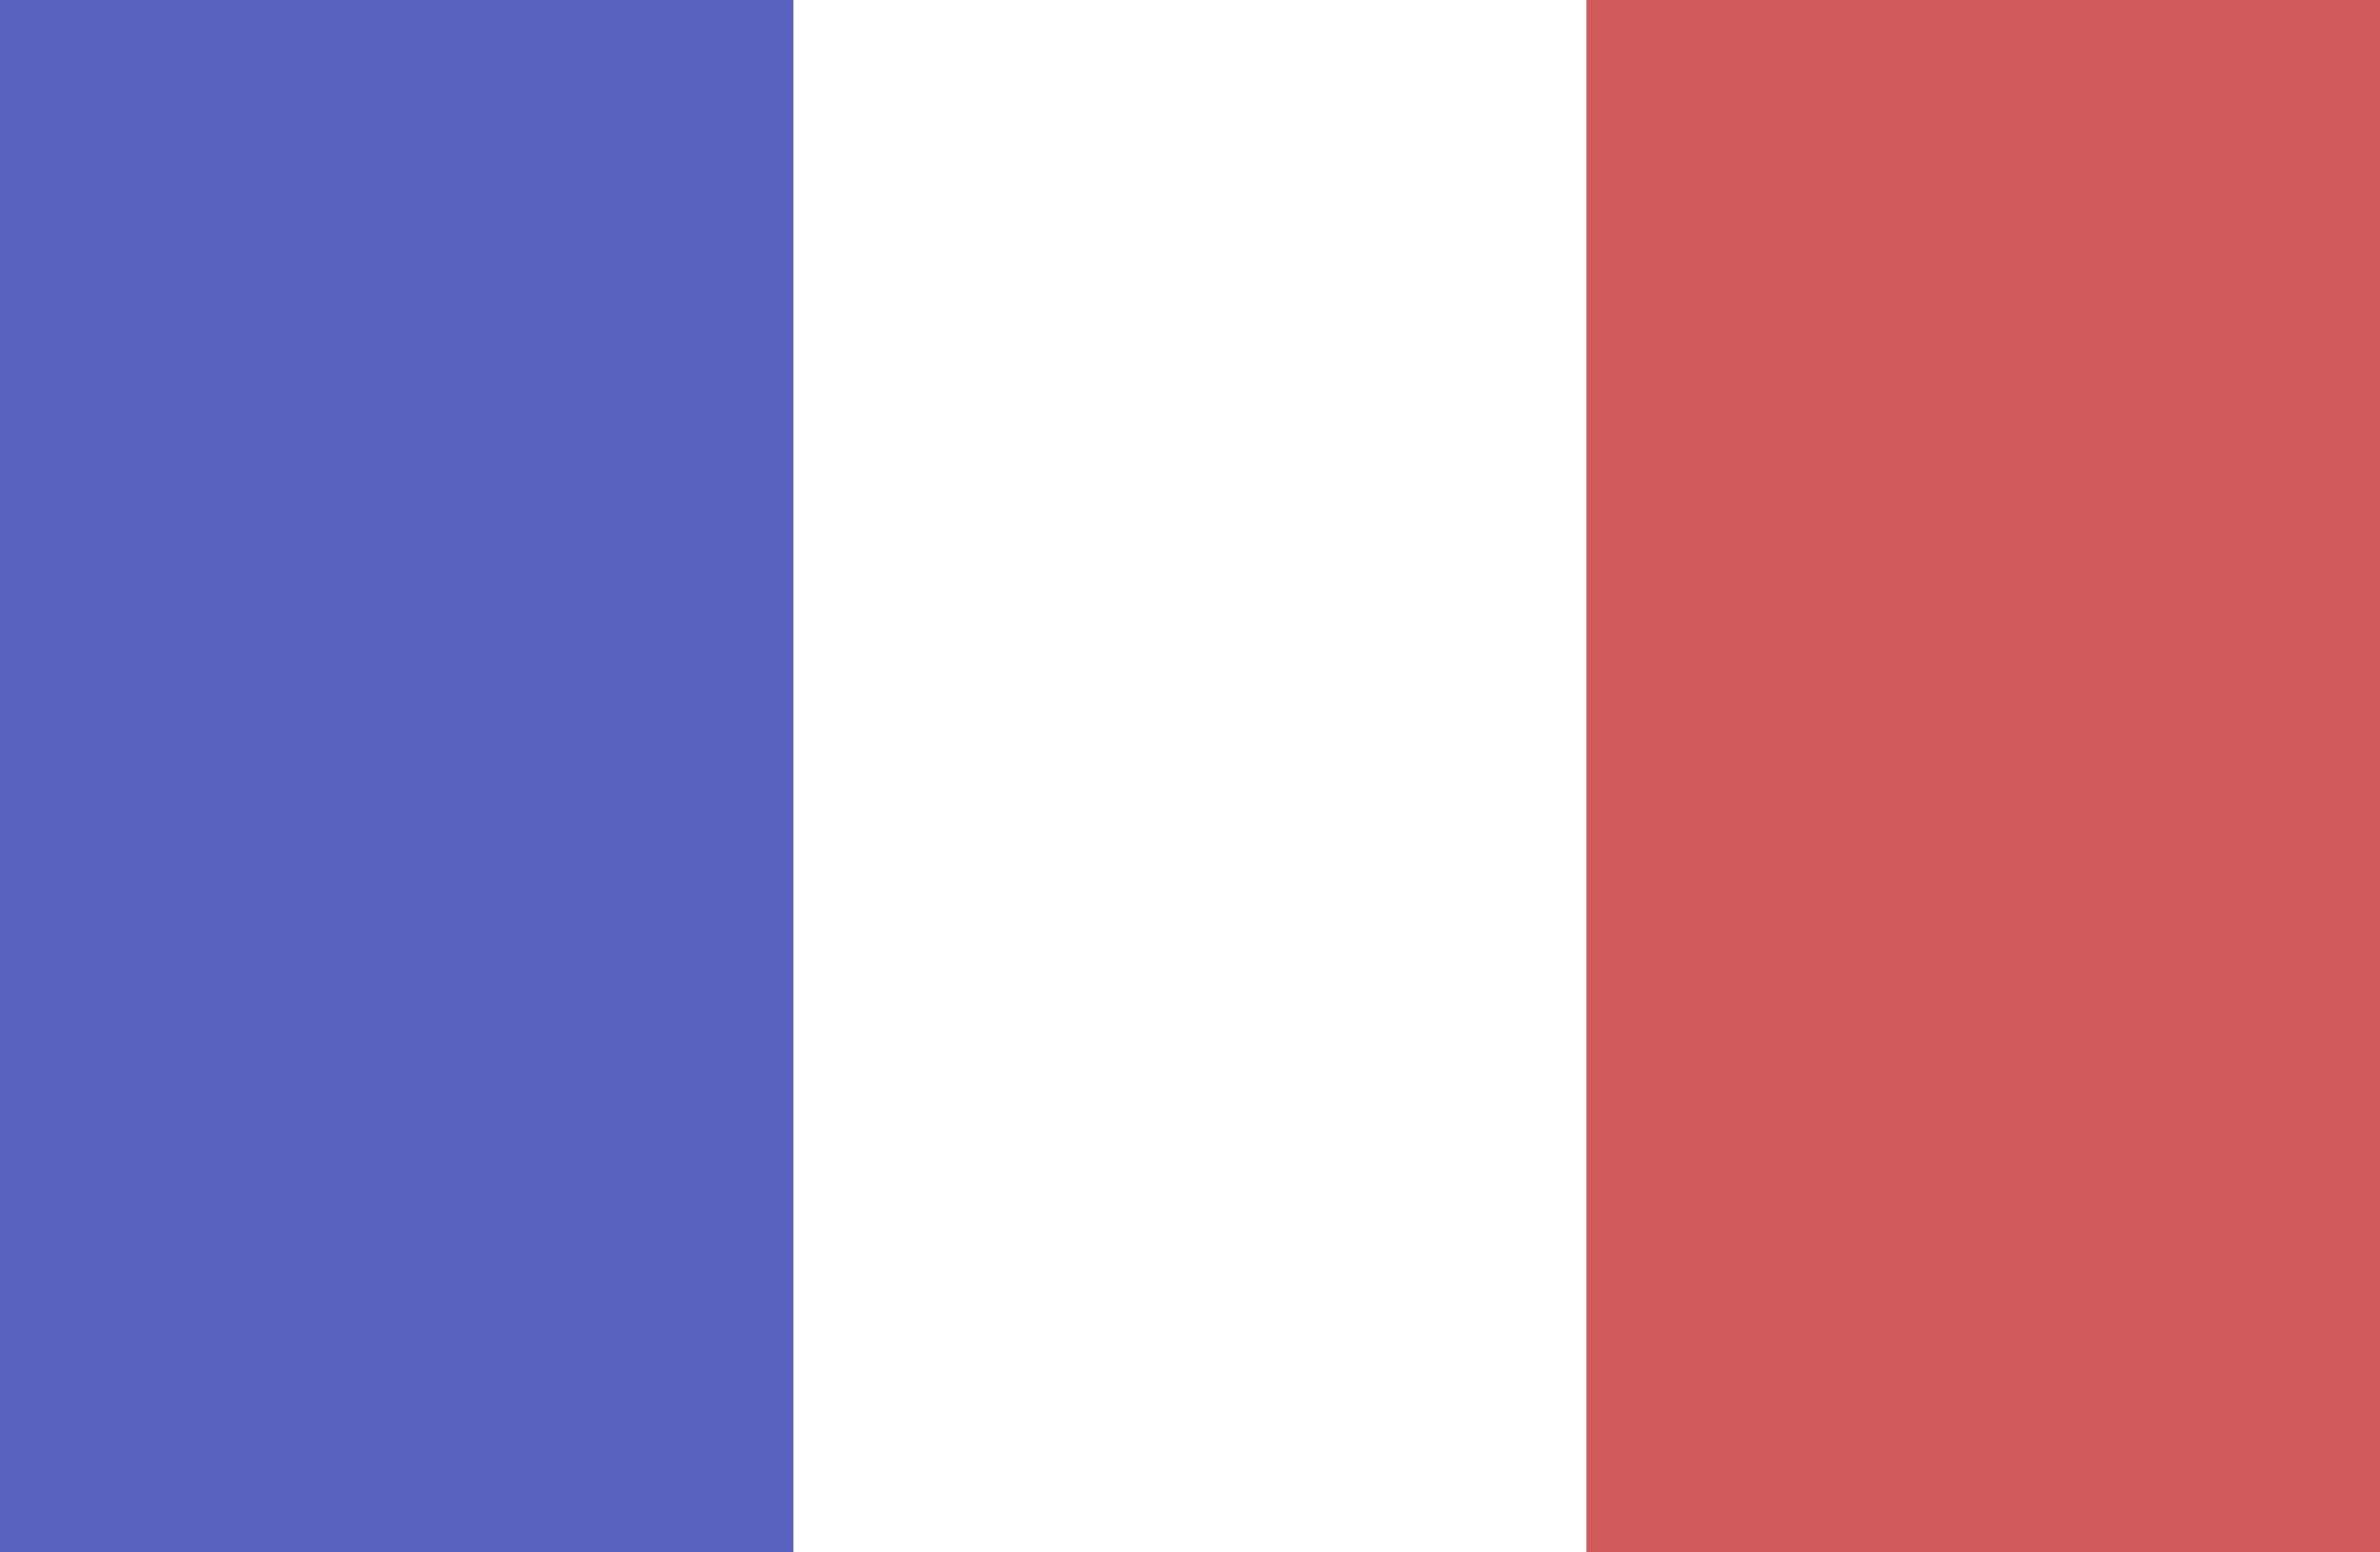
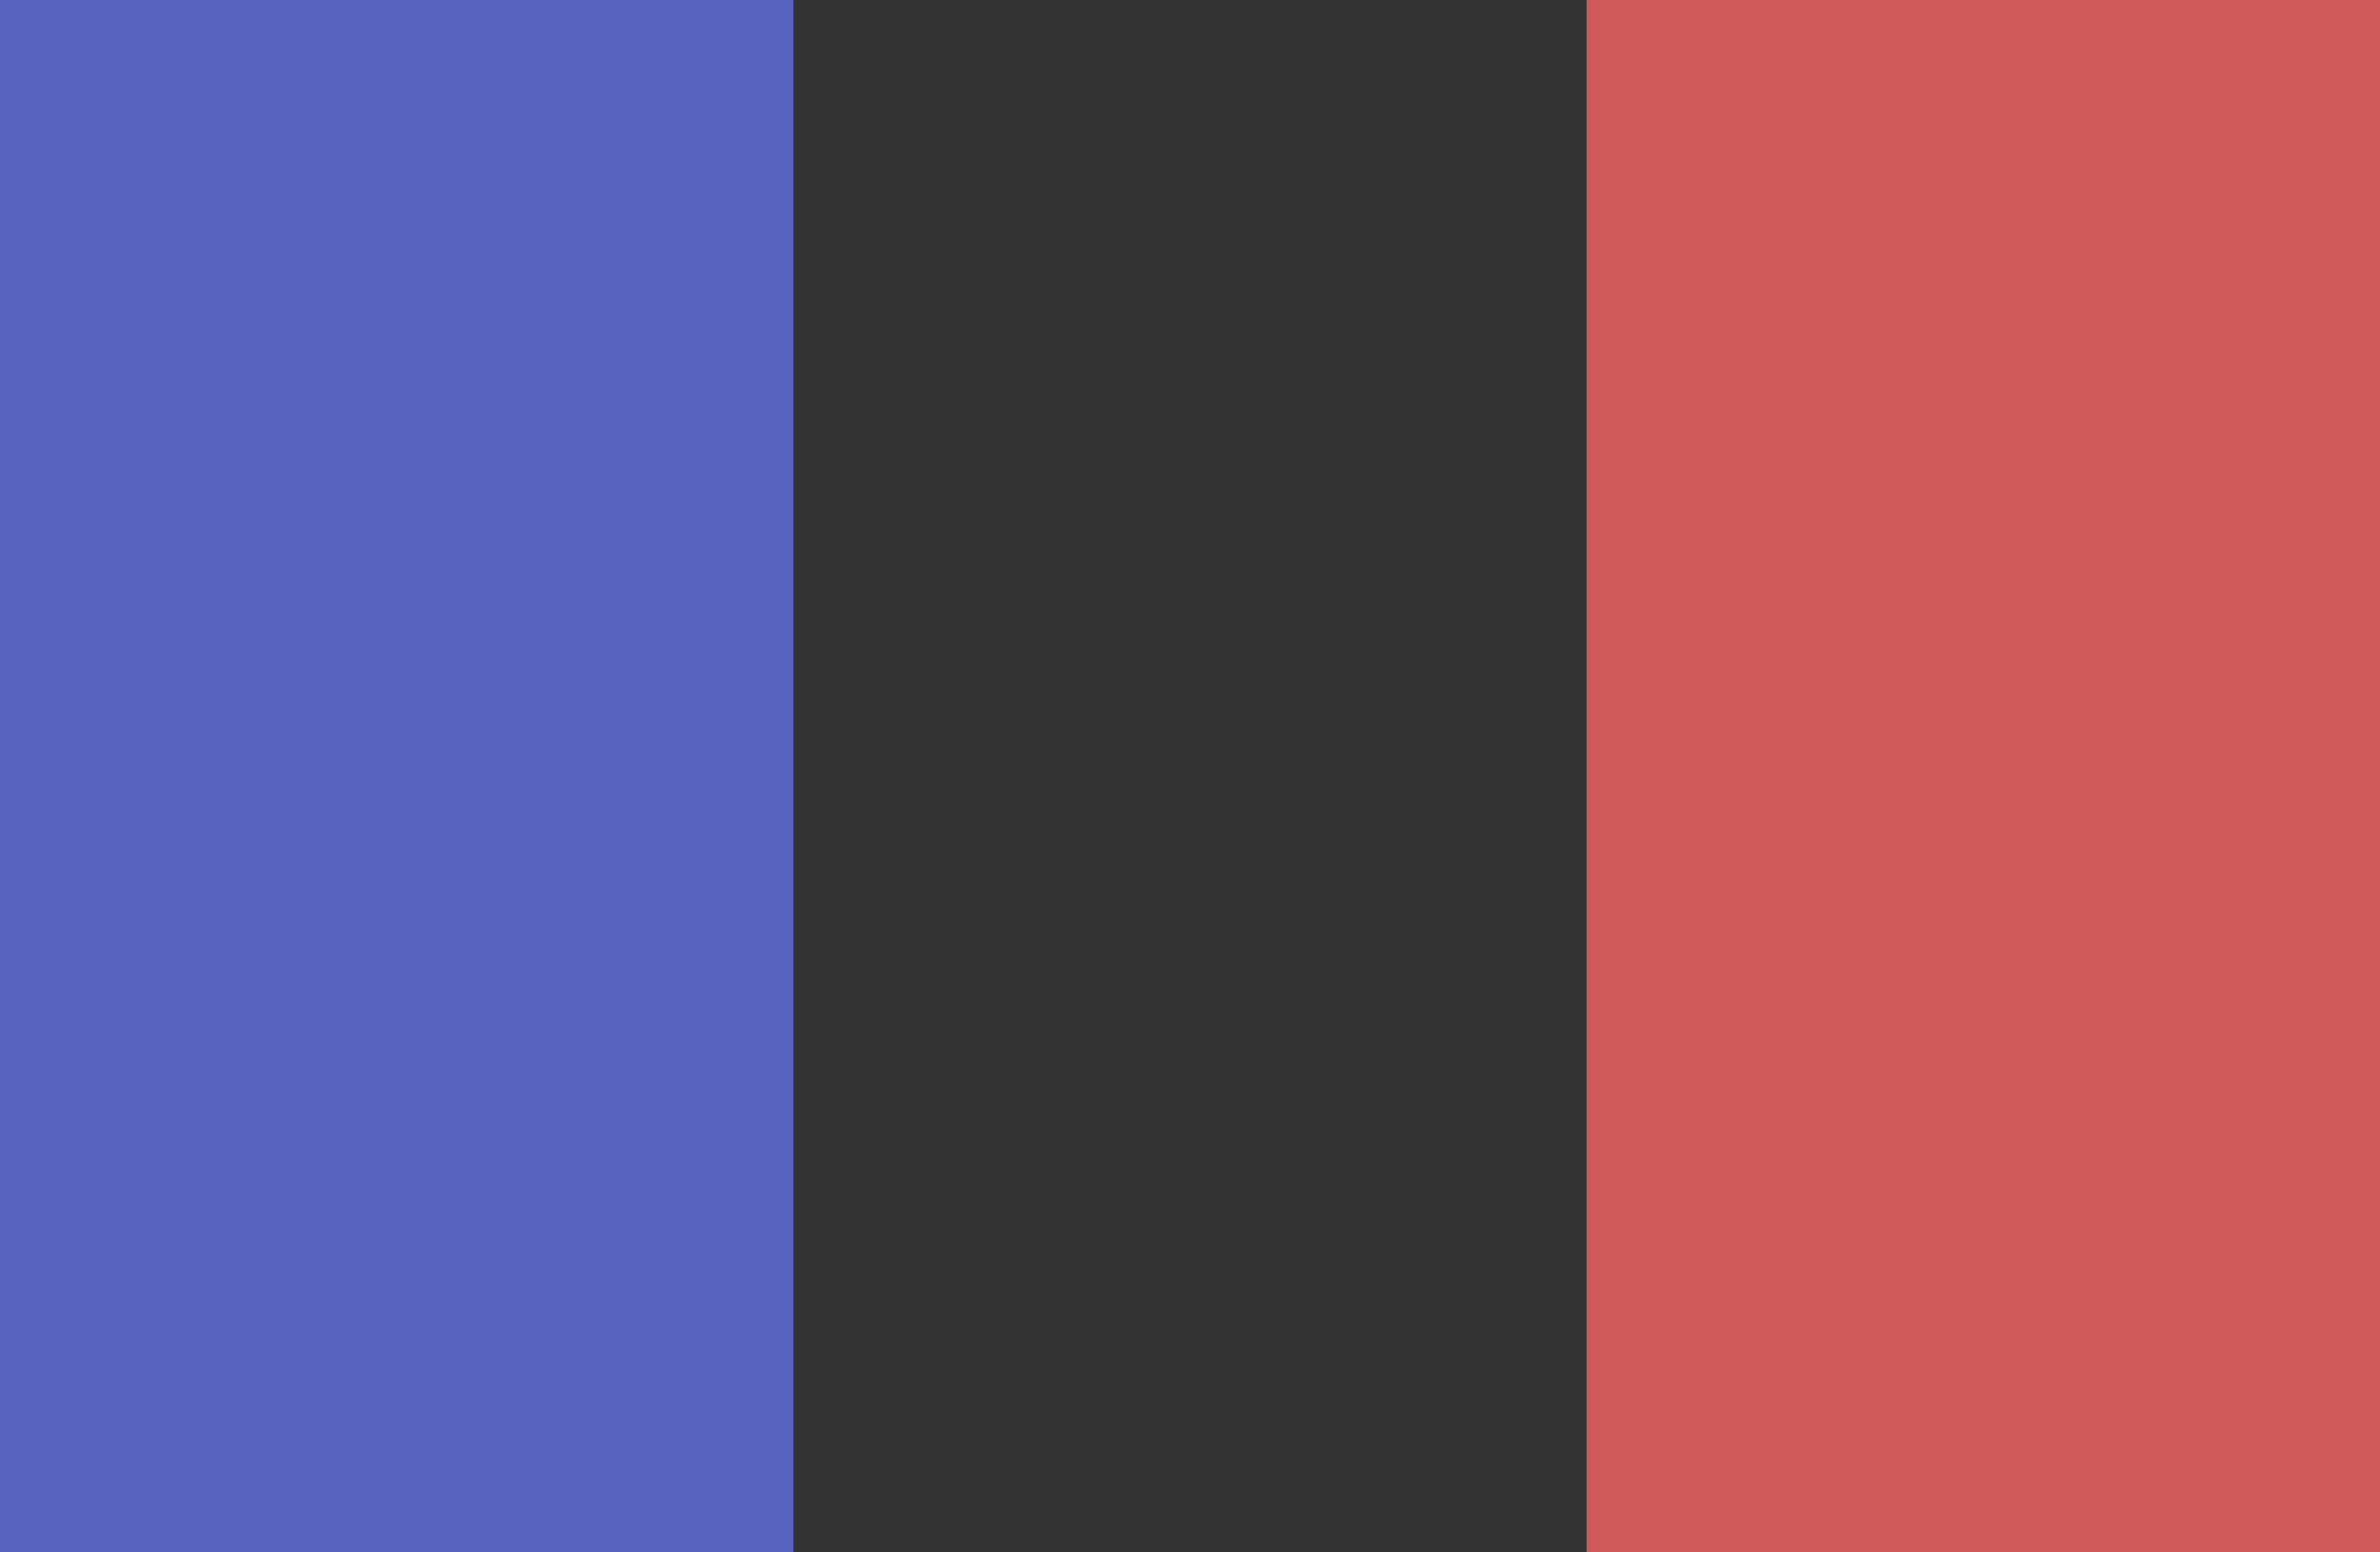
<svg xmlns="http://www.w3.org/2000/svg" width="23" height="15" viewBox="0 0 23 15" fill="none">
  <rect x="0" y="0" width="23" height="15" fill="#333333" stroke="none" />
  <rect width="7.667" height="15" fill="#5863C0" />
-   <rect x="7.667" width="7.667" height="15" fill="white" />
  <rect x="15.333" width="7.667" height="15" fill="#D05A5A" />
</svg>